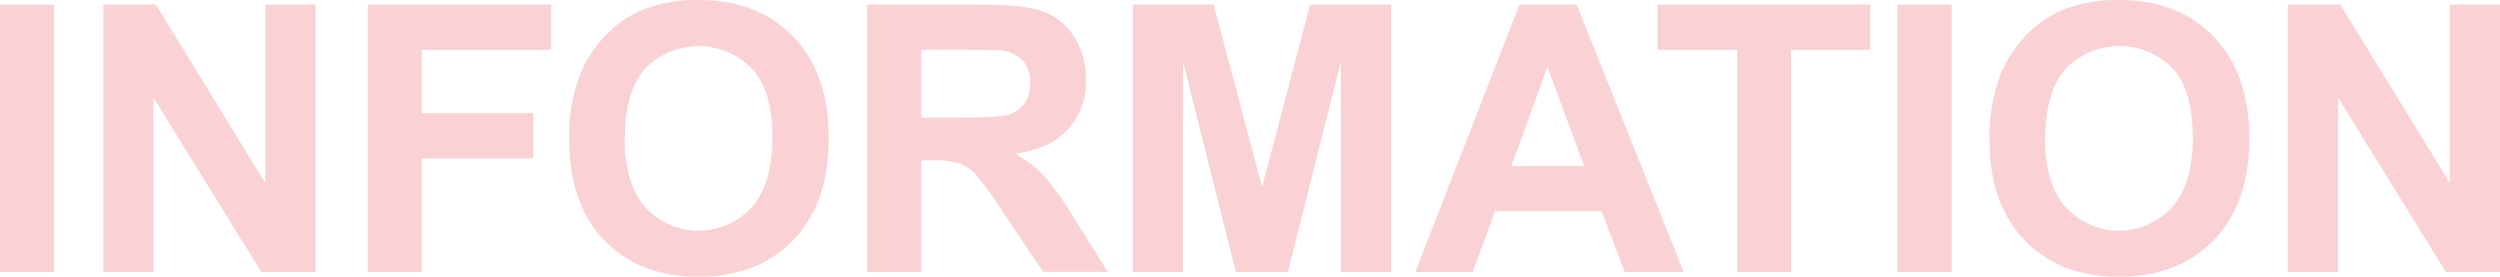
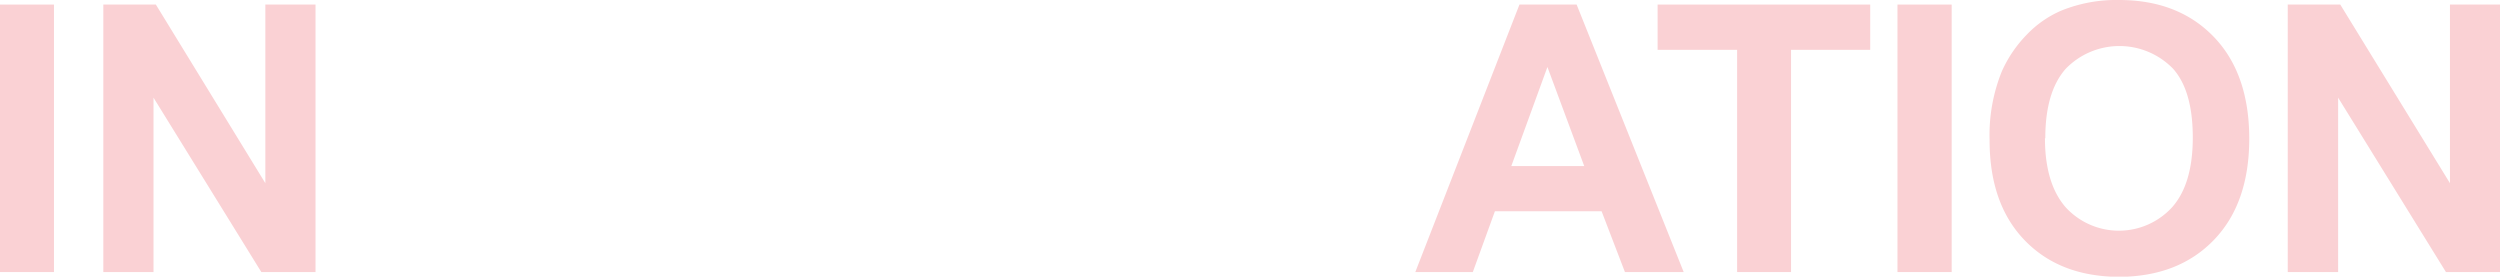
<svg xmlns="http://www.w3.org/2000/svg" viewBox="0 0 361.23 39.97">
  <defs>
    <style>.cls-1{fill:#fad1d4;}</style>
  </defs>
  <g id="レイヤー_2" data-name="レイヤー 2">
    <g id="レイヤー_1-2" data-name="レイヤー 1">
      <path class="cls-1" d="M0,39.31V.66H7.8V39.31Z" />
      <path class="cls-1" d="M14.93,39.31V.66h7.59L38.34,26.47V.66h7.25V39.31H37.76L22.18,14.11v25.2Z" />
-       <path class="cls-1" d="M53.14,39.31V.66h26.5V7.2H60.94v9.15H77.08v6.54H60.94V39.31Z" />
-       <path class="cls-1" d="M82.25,20.22A24.54,24.54,0,0,1,84,10.31,18,18,0,0,1,87.62,5a15.15,15.15,0,0,1,5-3.48A21.23,21.23,0,0,1,100.94,0q8.55,0,13.68,5.3T119.74,20q0,9.36-5.09,14.65T101.05,40q-8.62,0-13.71-5.26T82.25,20.22Zm8-.26q0,6.57,3,10a10.43,10.43,0,0,0,15.36,0q3-3.36,3-10.09t-2.92-9.91a10.8,10.8,0,0,0-15.52,0Q90.3,13.29,90.29,20Z" />
-       <path class="cls-1" d="M125.3,39.31V.66h16.43q6.2,0,9,1a8.94,8.94,0,0,1,4.5,3.71,11.15,11.15,0,0,1,1.68,6.09,10.33,10.33,0,0,1-2.55,7.18q-2.56,2.84-7.65,3.57a18.3,18.3,0,0,1,4.18,3.25,43.48,43.48,0,0,1,4.44,6.27l4.72,7.54h-9.33l-5.65-8.41A54.15,54.15,0,0,0,141,25.22a6,6,0,0,0-2.35-1.61,12.82,12.82,0,0,0-3.92-.43H133.1V39.31ZM133.1,17h5.78q5.61,0,7-.48a4.2,4.2,0,0,0,2.19-1.63,5,5,0,0,0,.79-2.9,4.66,4.66,0,0,0-1-3.15,4.75,4.75,0,0,0-2.94-1.52c-.63-.09-2.53-.13-5.7-.13H133.1Z" />
-       <path class="cls-1" d="M163.68,39.31V.66h11.68l7,26.37L189.31.66H201V39.31h-7.25V8.89l-7.67,30.42h-7.51L170.93,8.89V39.31Z" />
      <path class="cls-1" d="M243.28,39.31h-8.49l-3.37-8.78H216l-3.19,8.78H204.5L219.55.66h8.26ZM228.91,24,223.59,9.68,218.37,24Z" />
      <path class="cls-1" d="M251,39.31V7.2H239.51V.66h30.72V7.2H258.79V39.31Z" />
      <path class="cls-1" d="M274.17,39.31V.66H282V39.31Z" />
      <path class="cls-1" d="M287.48,20.22a24.54,24.54,0,0,1,1.77-9.91,18.15,18.15,0,0,1,3.6-5.3,15.19,15.19,0,0,1,5-3.48A21.16,21.16,0,0,1,306.18,0q8.54,0,13.67,5.3T325,20q0,9.36-5.09,14.65T306.28,40q-8.61,0-13.71-5.26T287.48,20.22Zm8-.26q0,6.57,3,10a10.43,10.43,0,0,0,15.36,0q3-3.36,3-10.09T314,9.94a10.8,10.8,0,0,0-15.52,0Q295.52,13.29,295.53,20Z" />
      <path class="cls-1" d="M330.56,39.31V.66h7.59L354,26.47V.66h7.26V39.31h-7.84l-15.58-25.2v25.2Z" />
    </g>
  </g>
</svg>